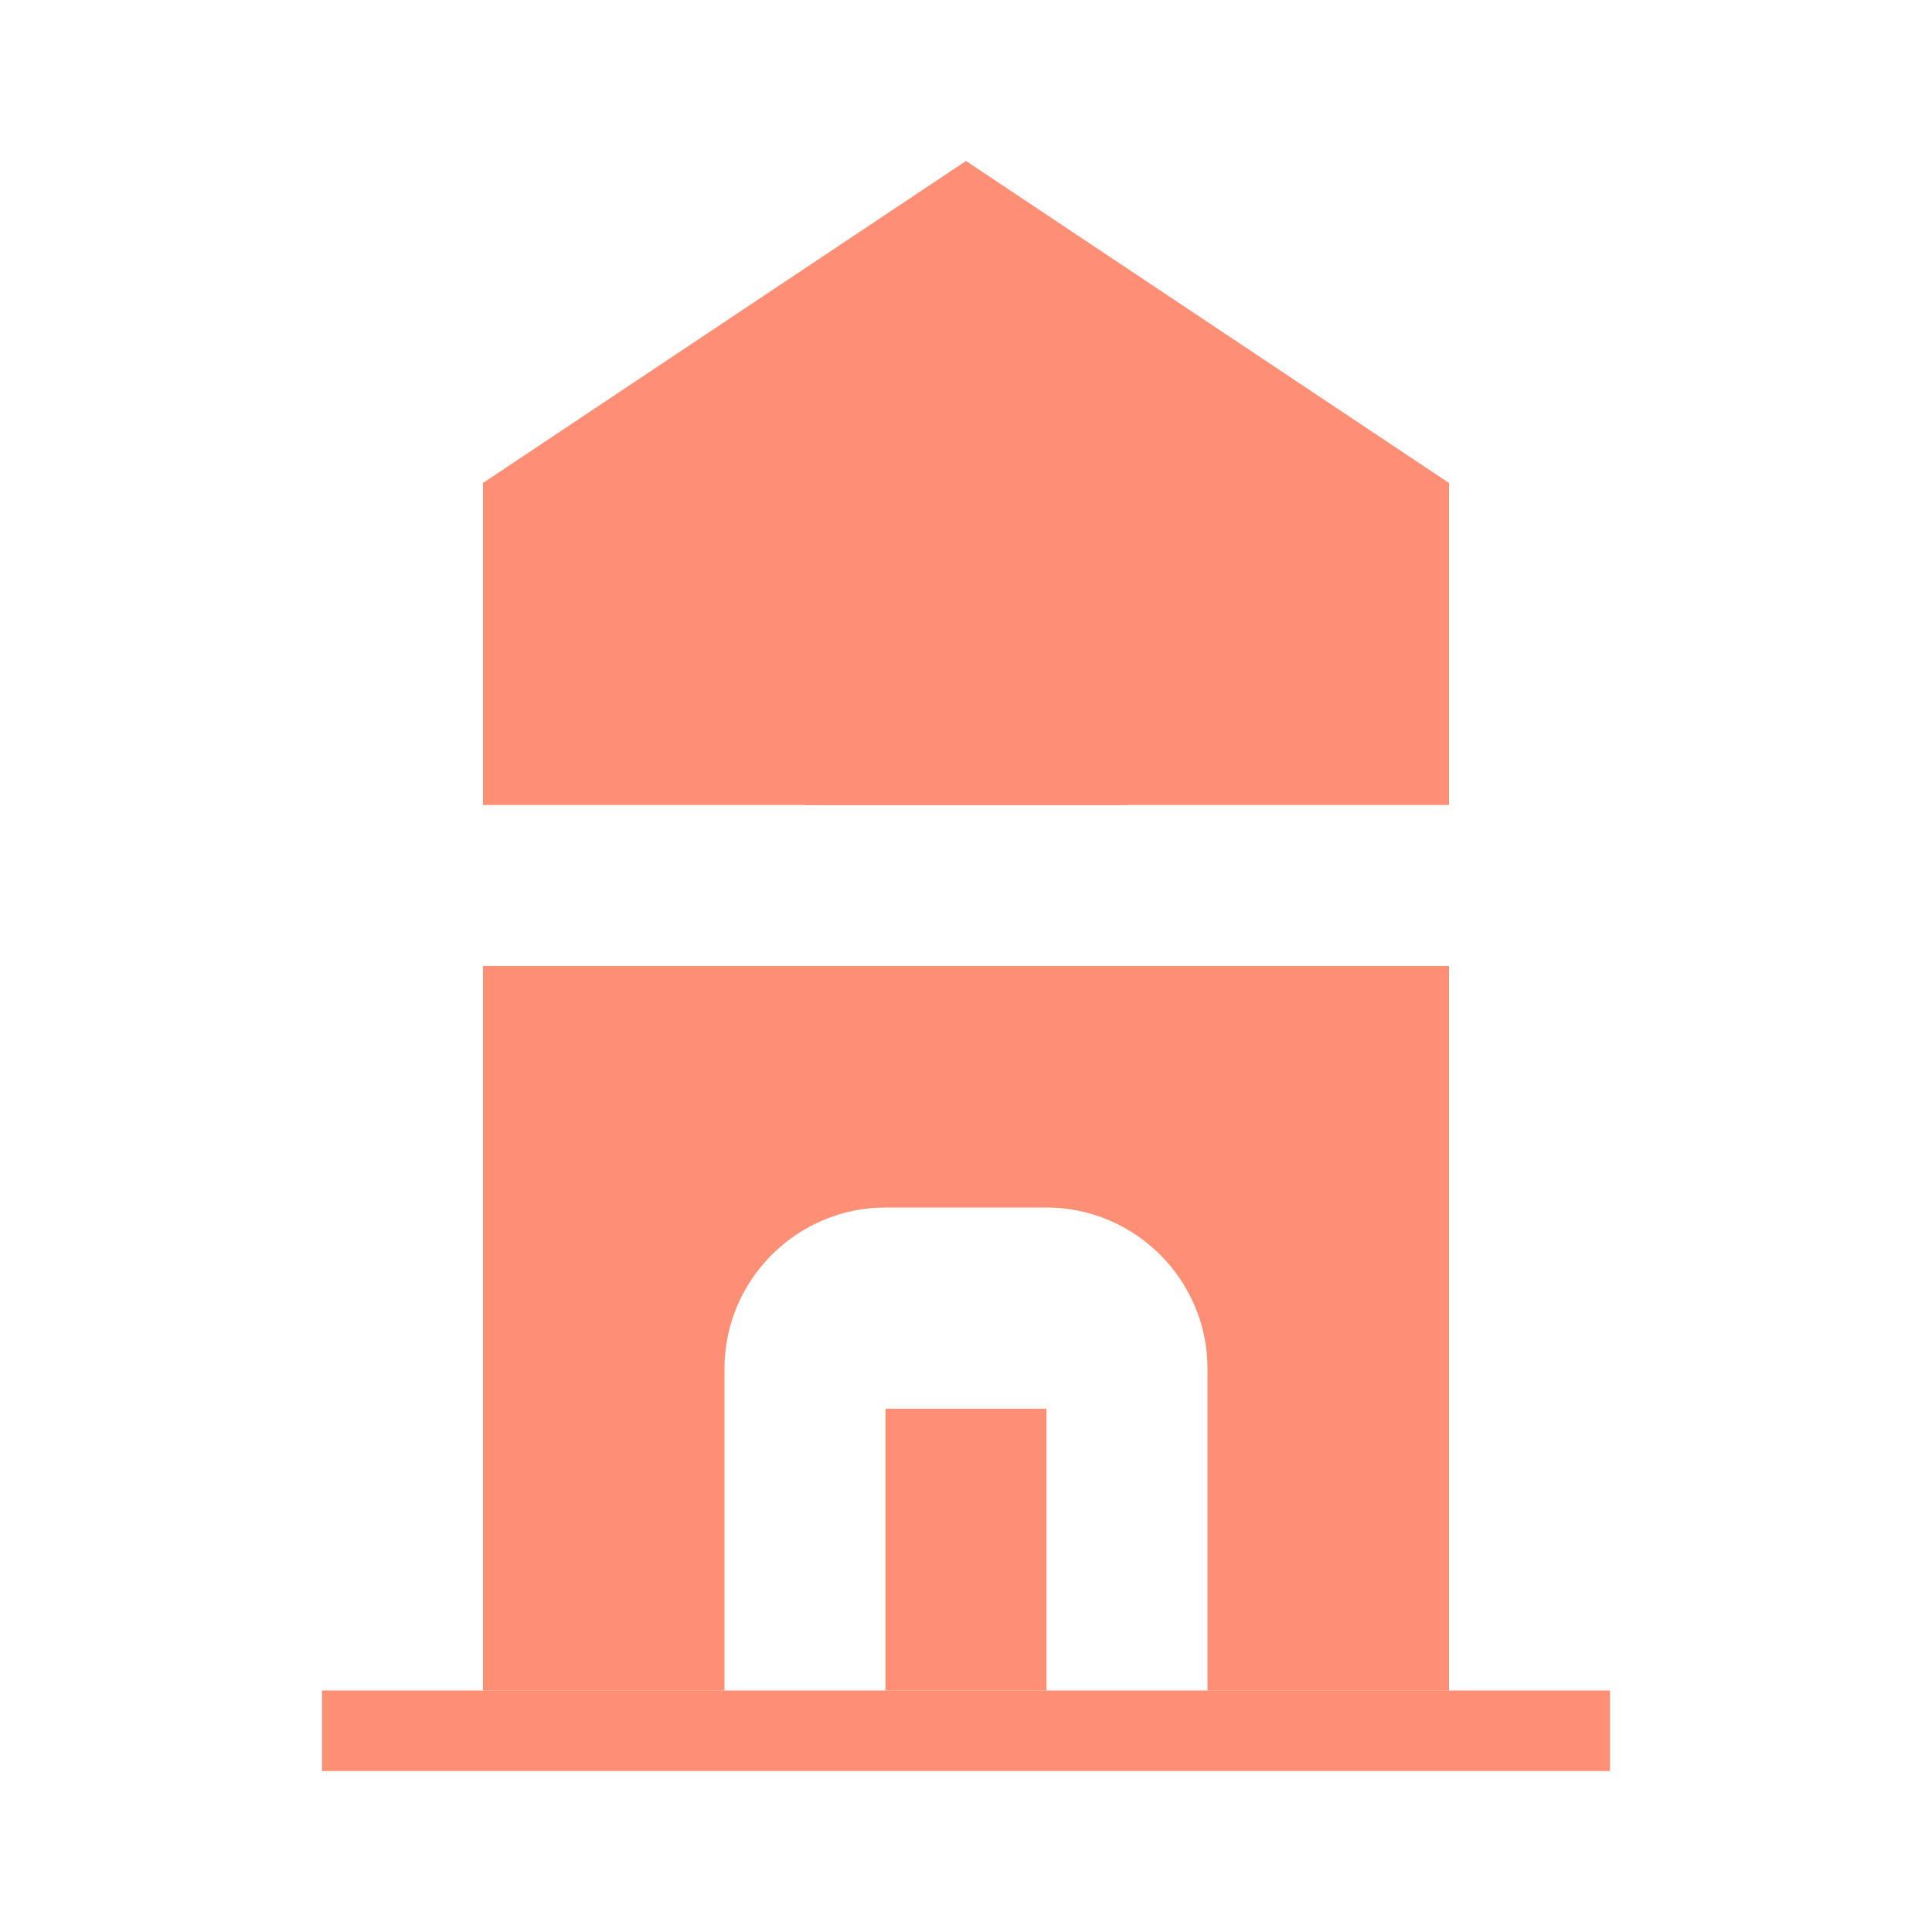
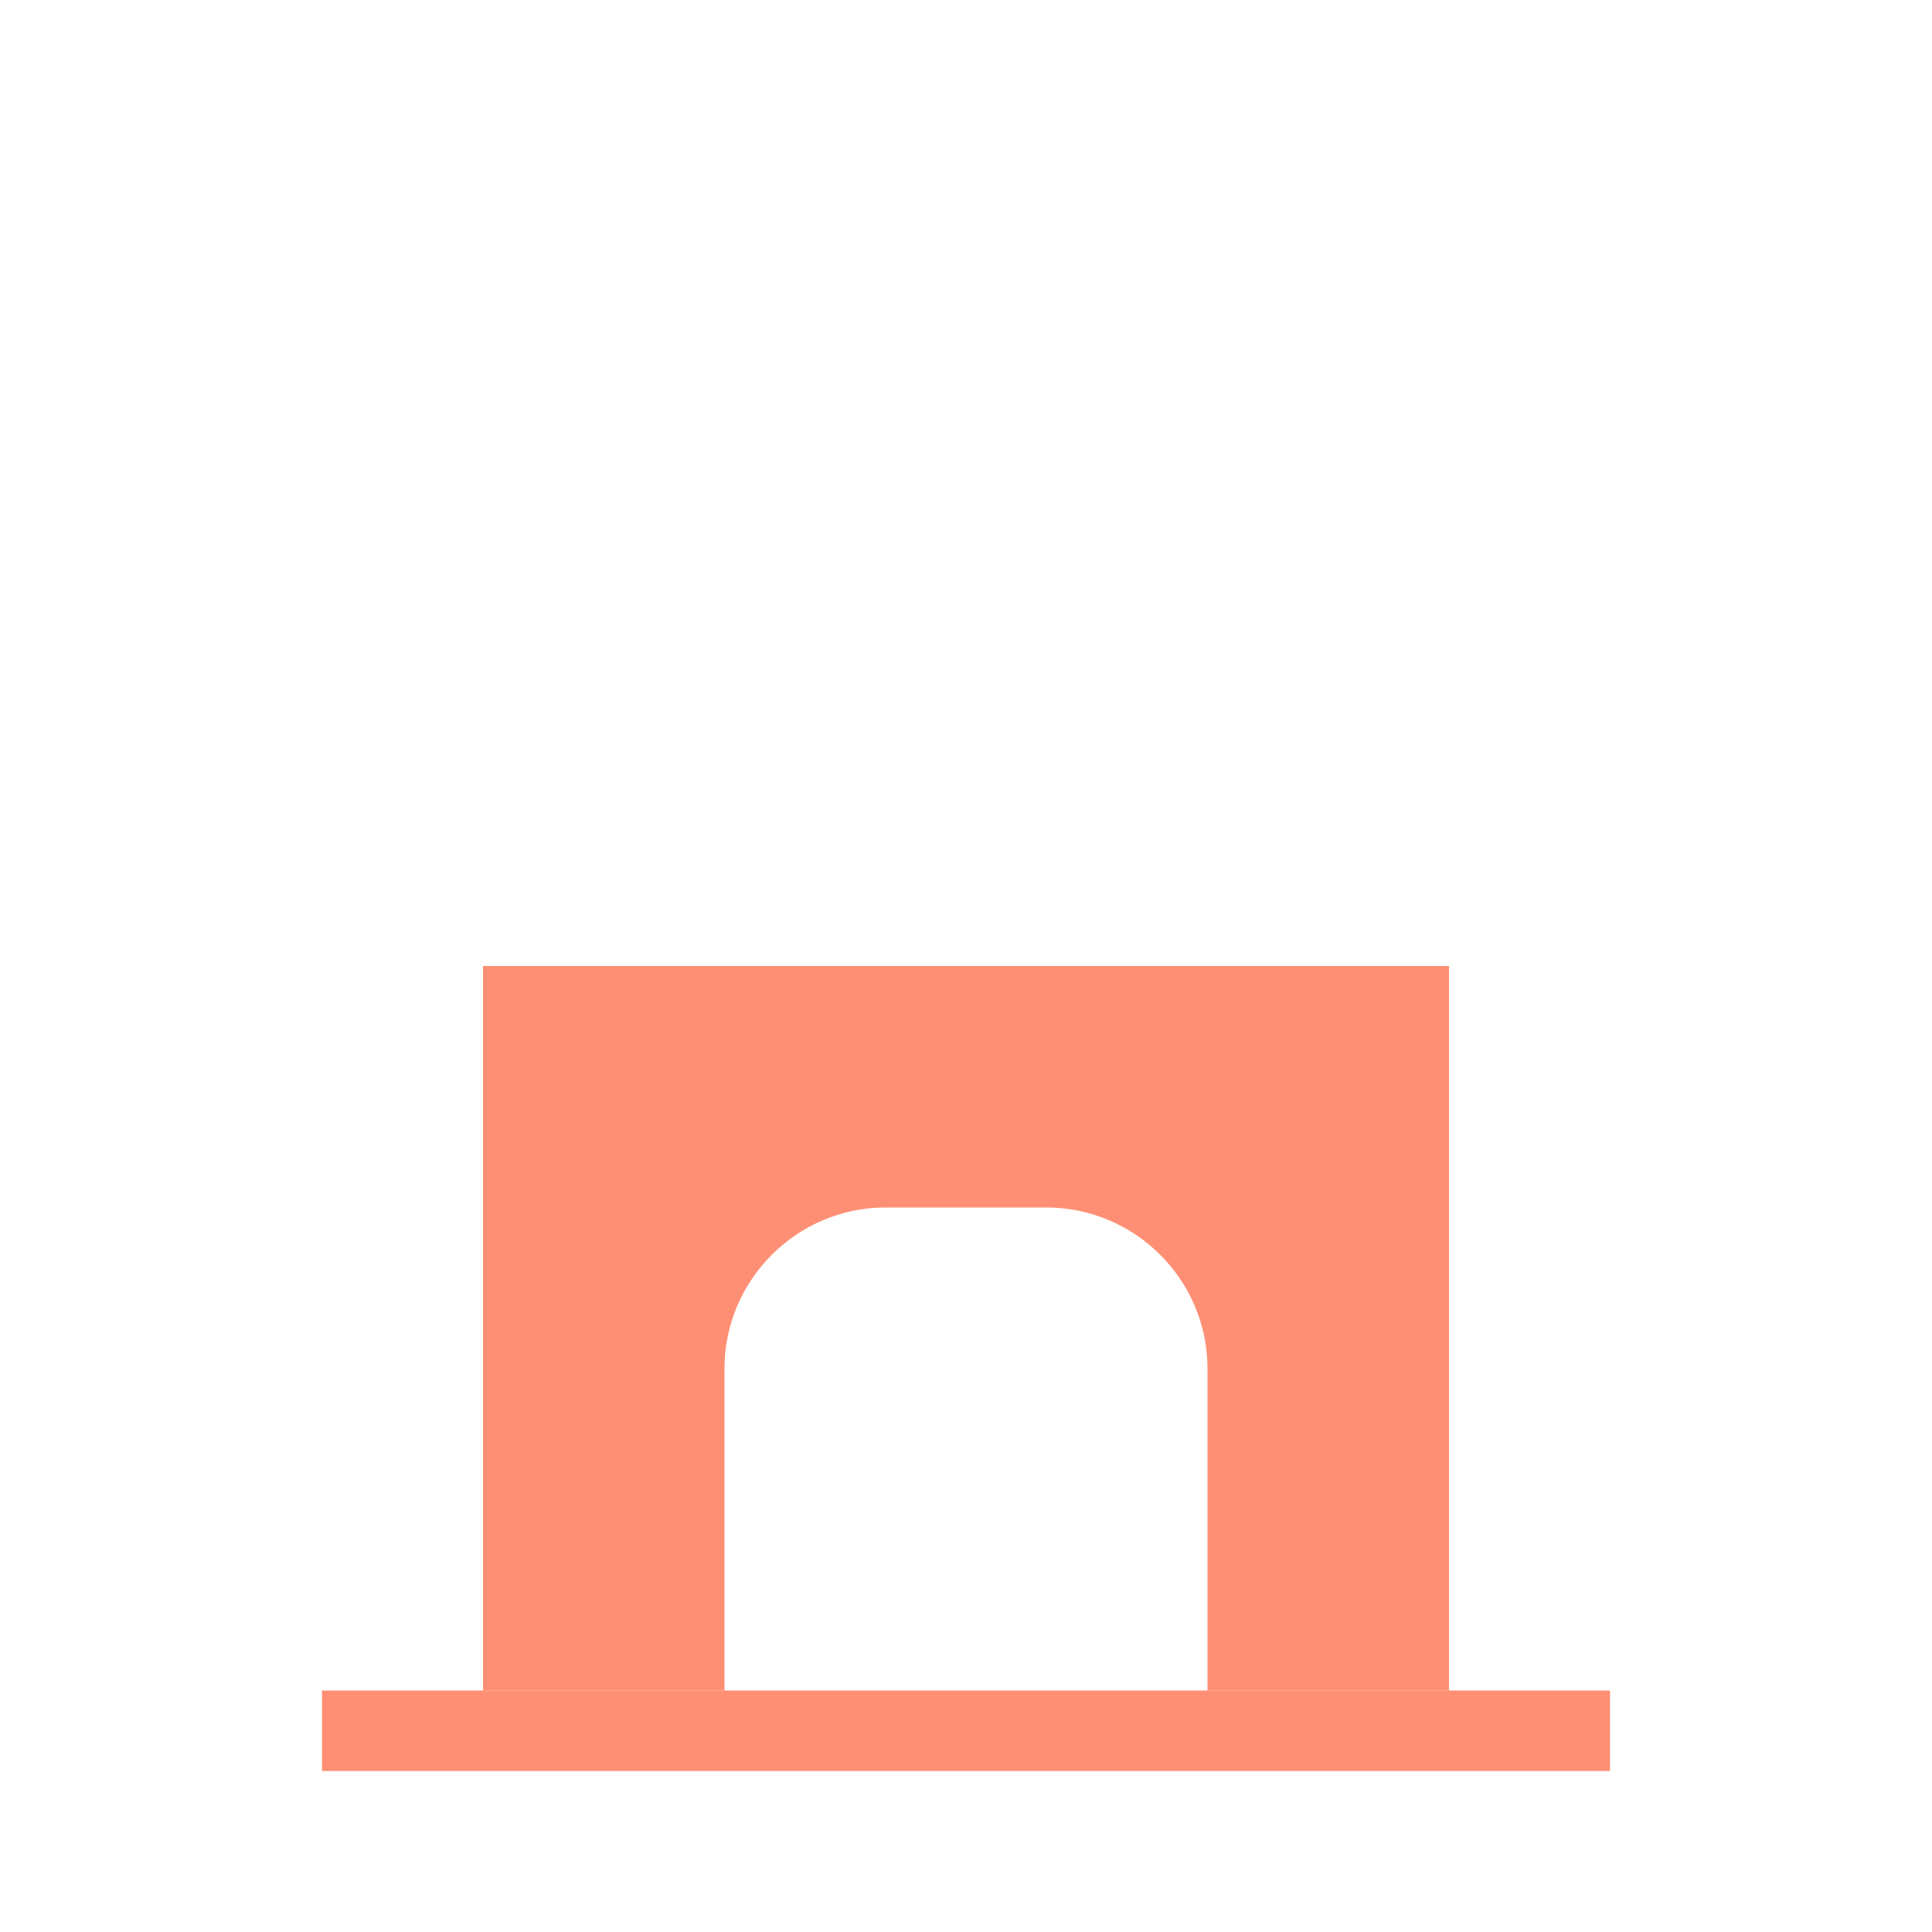
<svg xmlns="http://www.w3.org/2000/svg" width="24" height="24" viewBox="0 0 24 24" fill="none">
-   <path d="M12 2L6 6V10H18V6L12 2Z" fill="#FF8F74" />
  <path d="M6 12V21H9V17C9 15.9 9.9 15 11 15H13C14.1 15 15 15.9 15 17V21H18V12H6Z" fill="#FF8F74" />
-   <path d="M10 8H14V10H10V8Z" fill="#FF8F74" />
  <path d="M4 21H20V22H4V21Z" fill="#FF8F74" />
-   <path d="M11 21H13V17.5H11V21Z" fill="#FF8F74" />
-   <path d="M12 5C12.55 5 13 4.55 13 4C13 3.45 12.55 3 12 3C11.45 3 11 3.45 11 4C11 4.55 11.45 5 12 5Z" fill="#FF8F74" />
  <path d="M10 12H14V13H10V12Z" fill="#FF8F74" />
</svg>